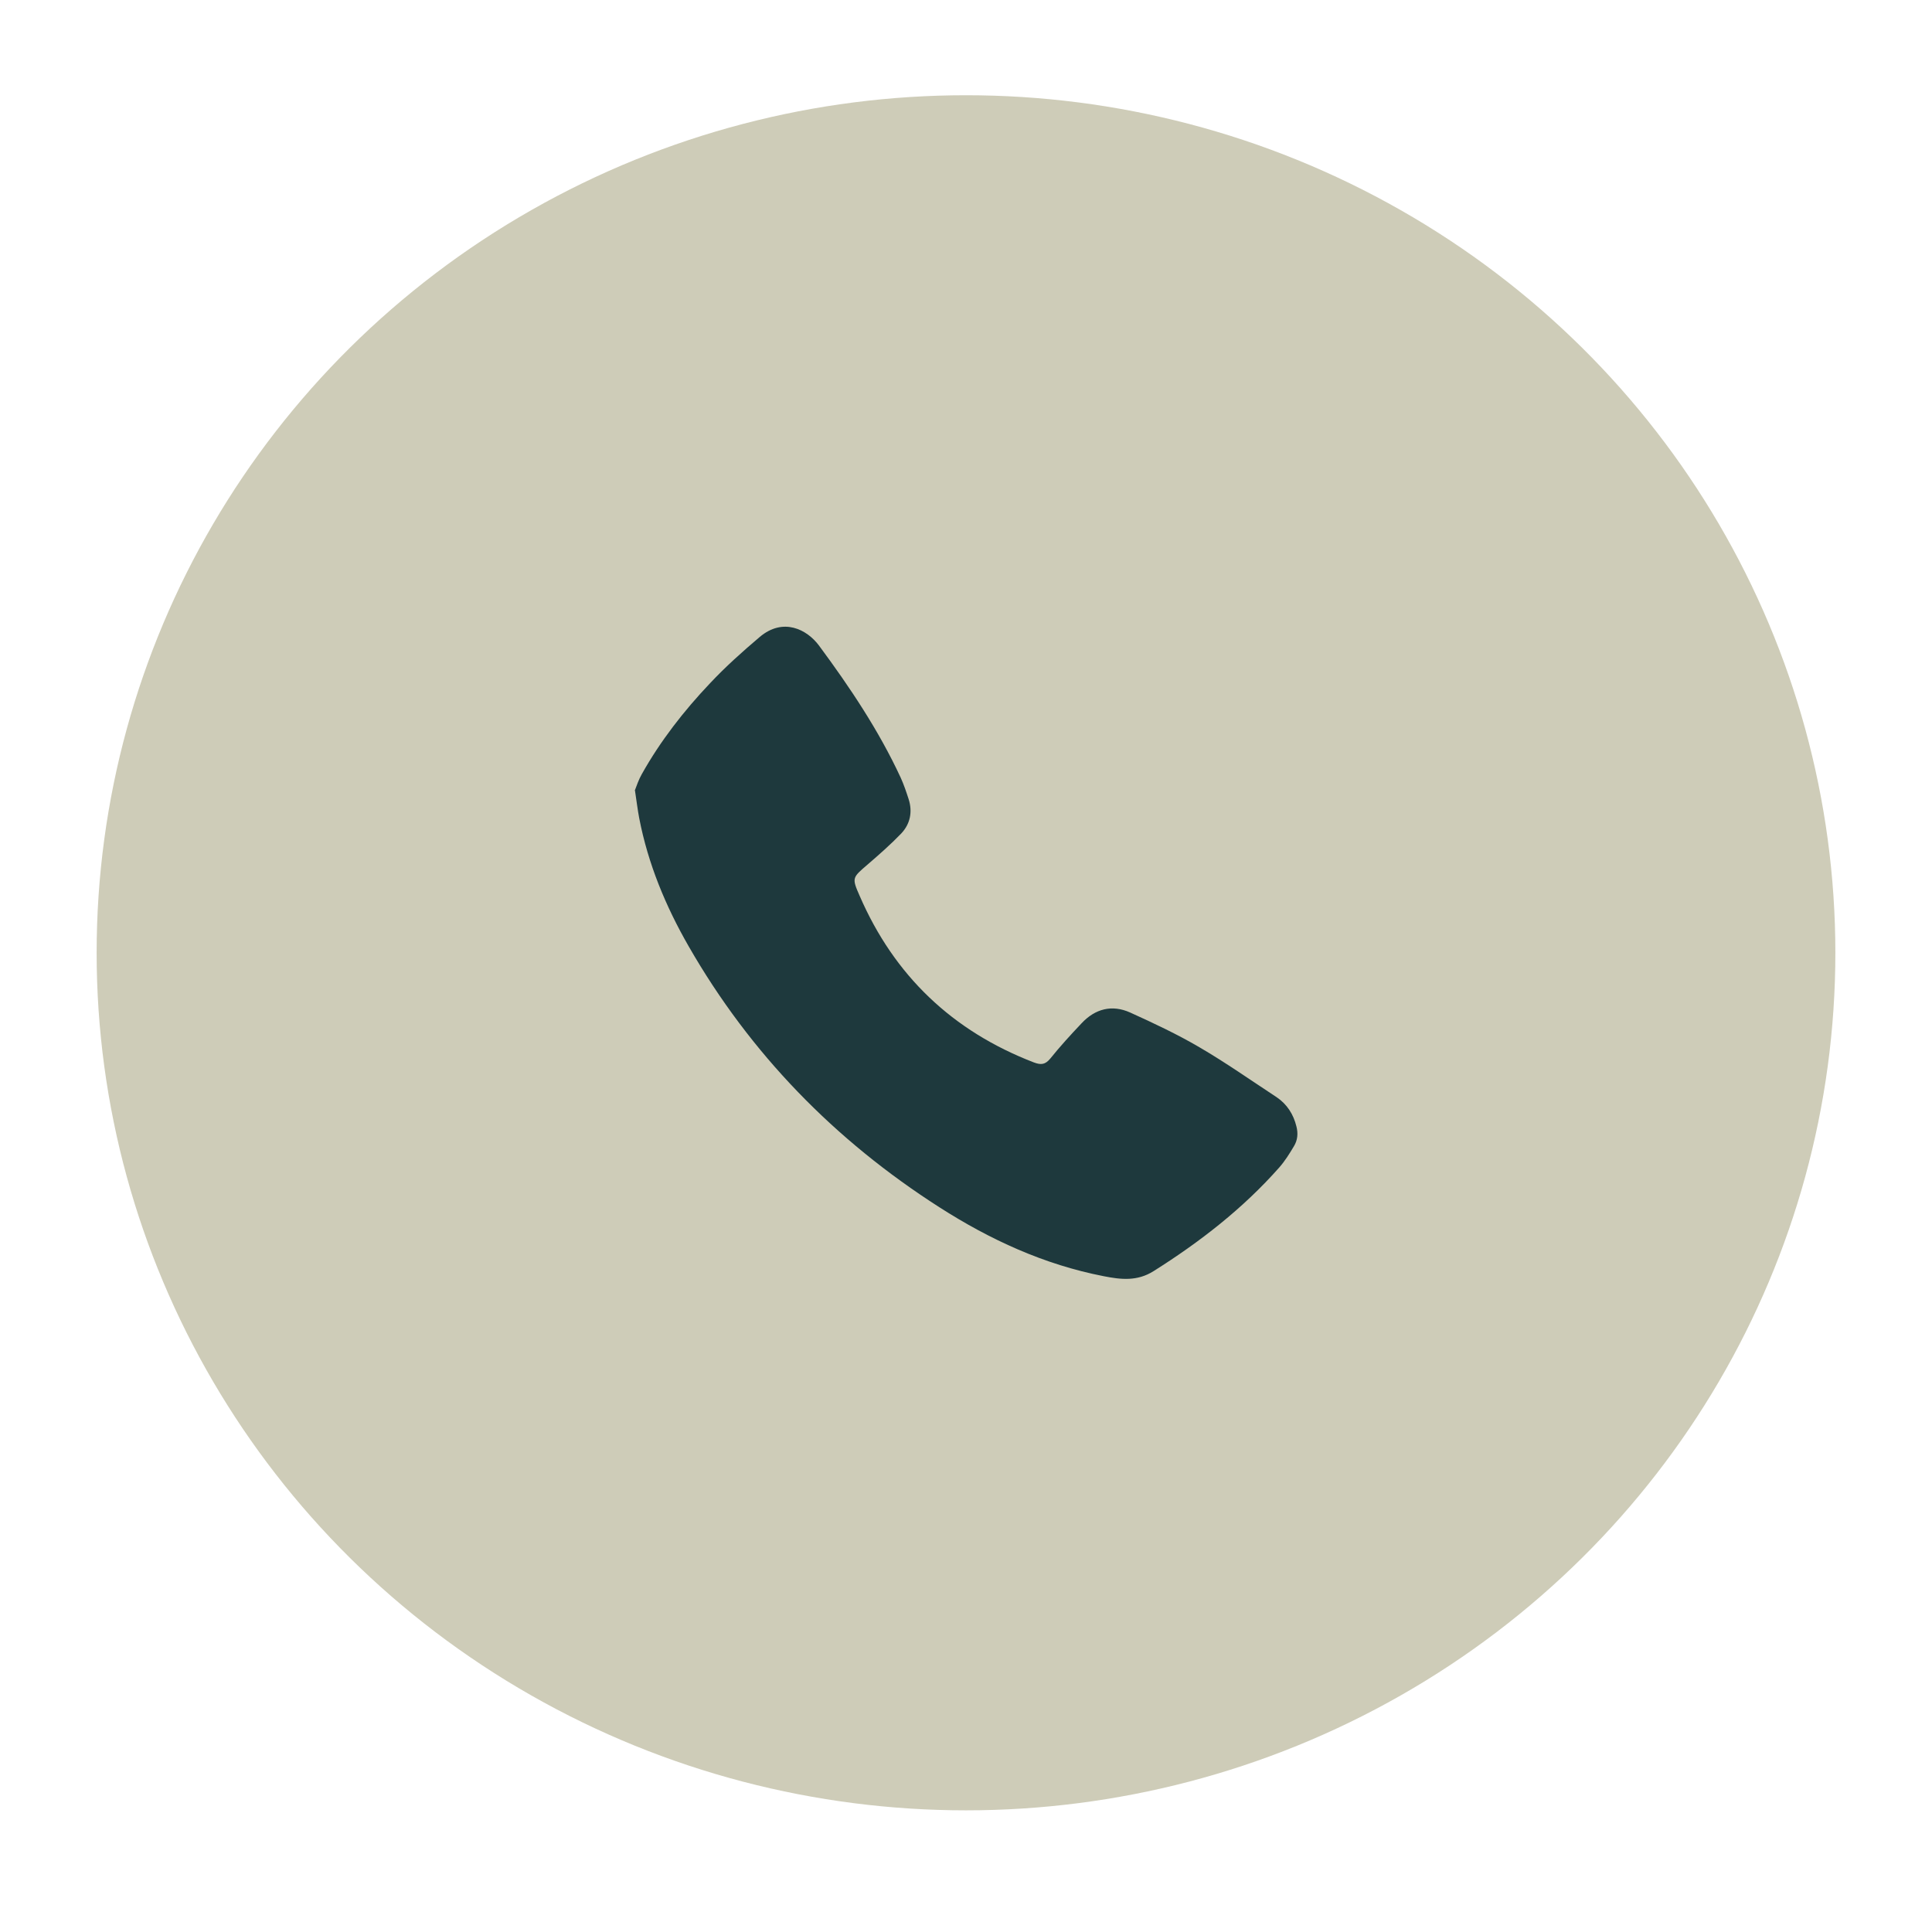
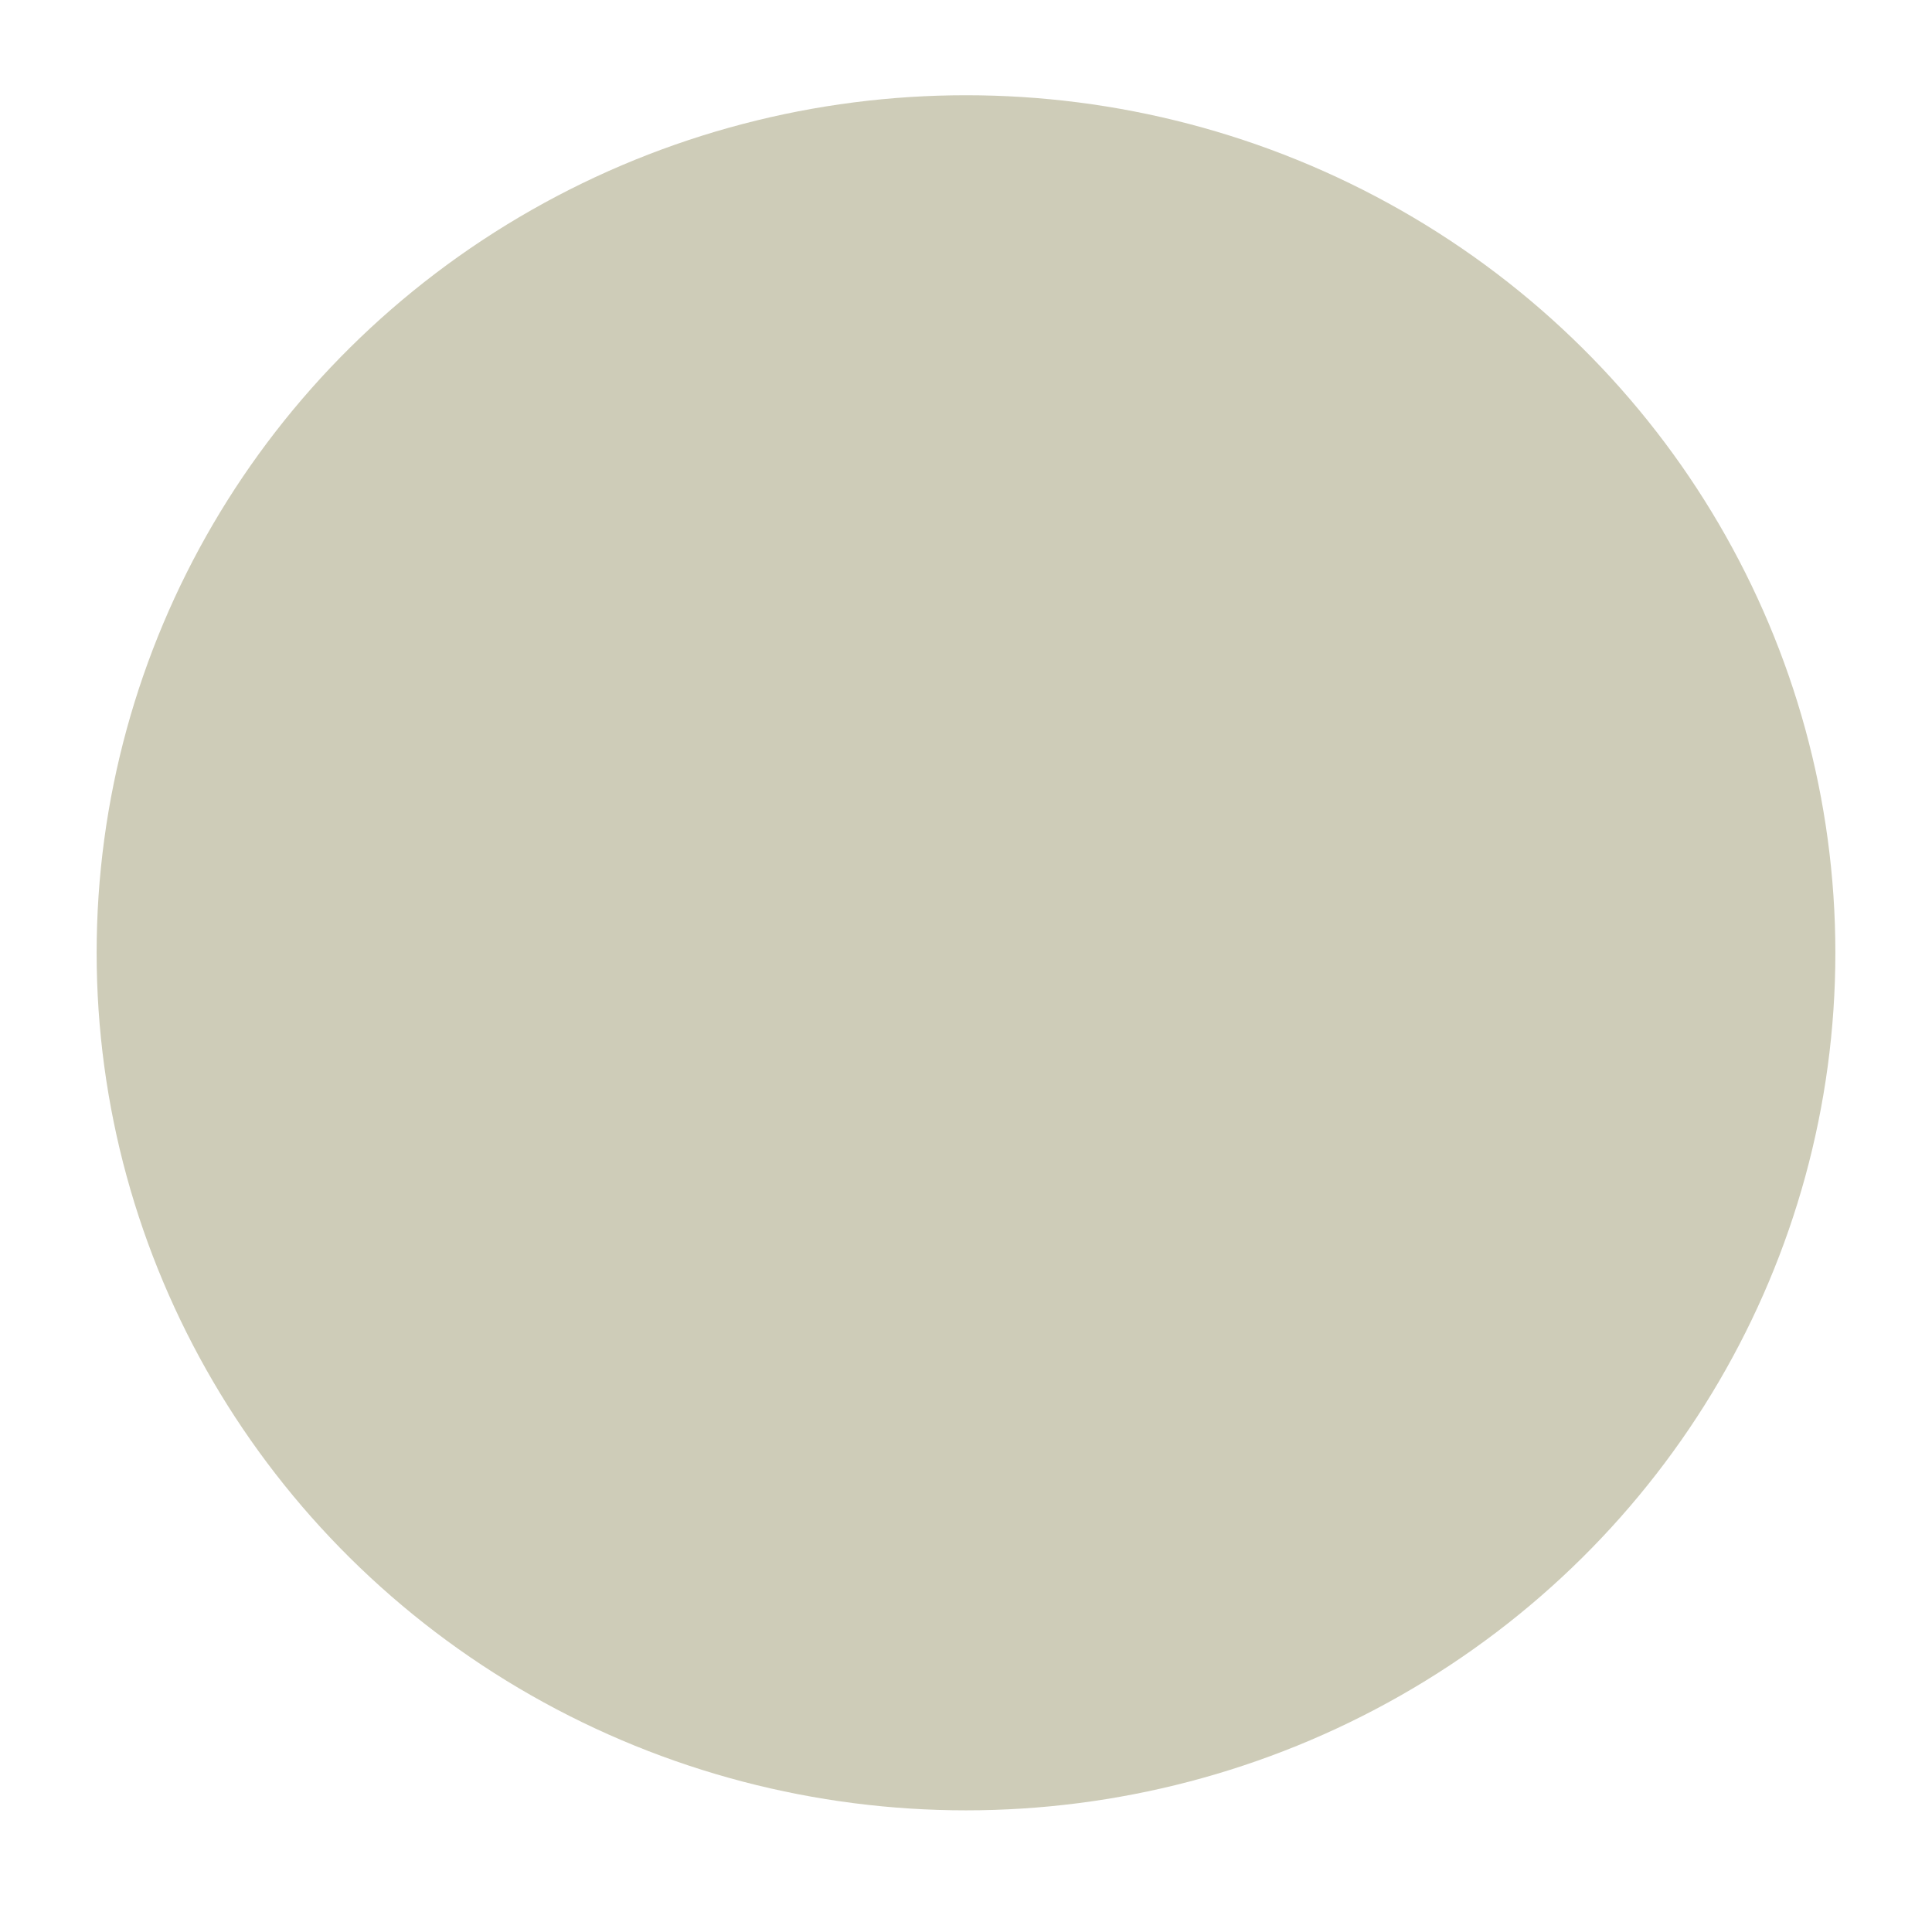
<svg xmlns="http://www.w3.org/2000/svg" id="Capa_1" viewBox="0 0 96.36 95.03">
  <defs>
    <style>.cls-1{fill:#ceccb8;}.cls-2{fill:#1e393d;}</style>
  </defs>
  <ellipse class="cls-1" cx="48.18" cy="47.52" rx="43.36" ry="42.77" />
-   <path class="cls-2" d="m31.66,39.43c.09-.23.19-.54.35-.82.93-1.66,2.1-3.16,3.41-4.54.77-.82,1.61-1.57,2.47-2.3,1.17-.99,2.36-.38,2.96.43,1.54,2.08,2.98,4.23,4.07,6.58.16.35.28.71.4,1.08.2.63.08,1.23-.37,1.71-.53.55-1.1,1.05-1.68,1.55-.77.66-.79.66-.39,1.57,1.72,3.96,4.61,6.73,8.69,8.3.35.13.56.11.81-.19.49-.61,1.02-1.19,1.56-1.76.68-.73,1.52-.95,2.43-.54,1.17.53,2.34,1.08,3.45,1.73,1.32.77,2.57,1.65,3.85,2.49.52.35.84.85.99,1.46.09.35.06.68-.12.98-.22.37-.45.74-.73,1.06-1.81,2.05-3.96,3.72-6.28,5.18-.81.51-1.62.42-2.48.25-2.98-.58-5.67-1.82-8.2-3.44-5.22-3.34-9.43-7.66-12.5-13.01-1.15-2-2.03-4.12-2.47-6.4-.08-.42-.13-.85-.21-1.37Z" />
</svg>